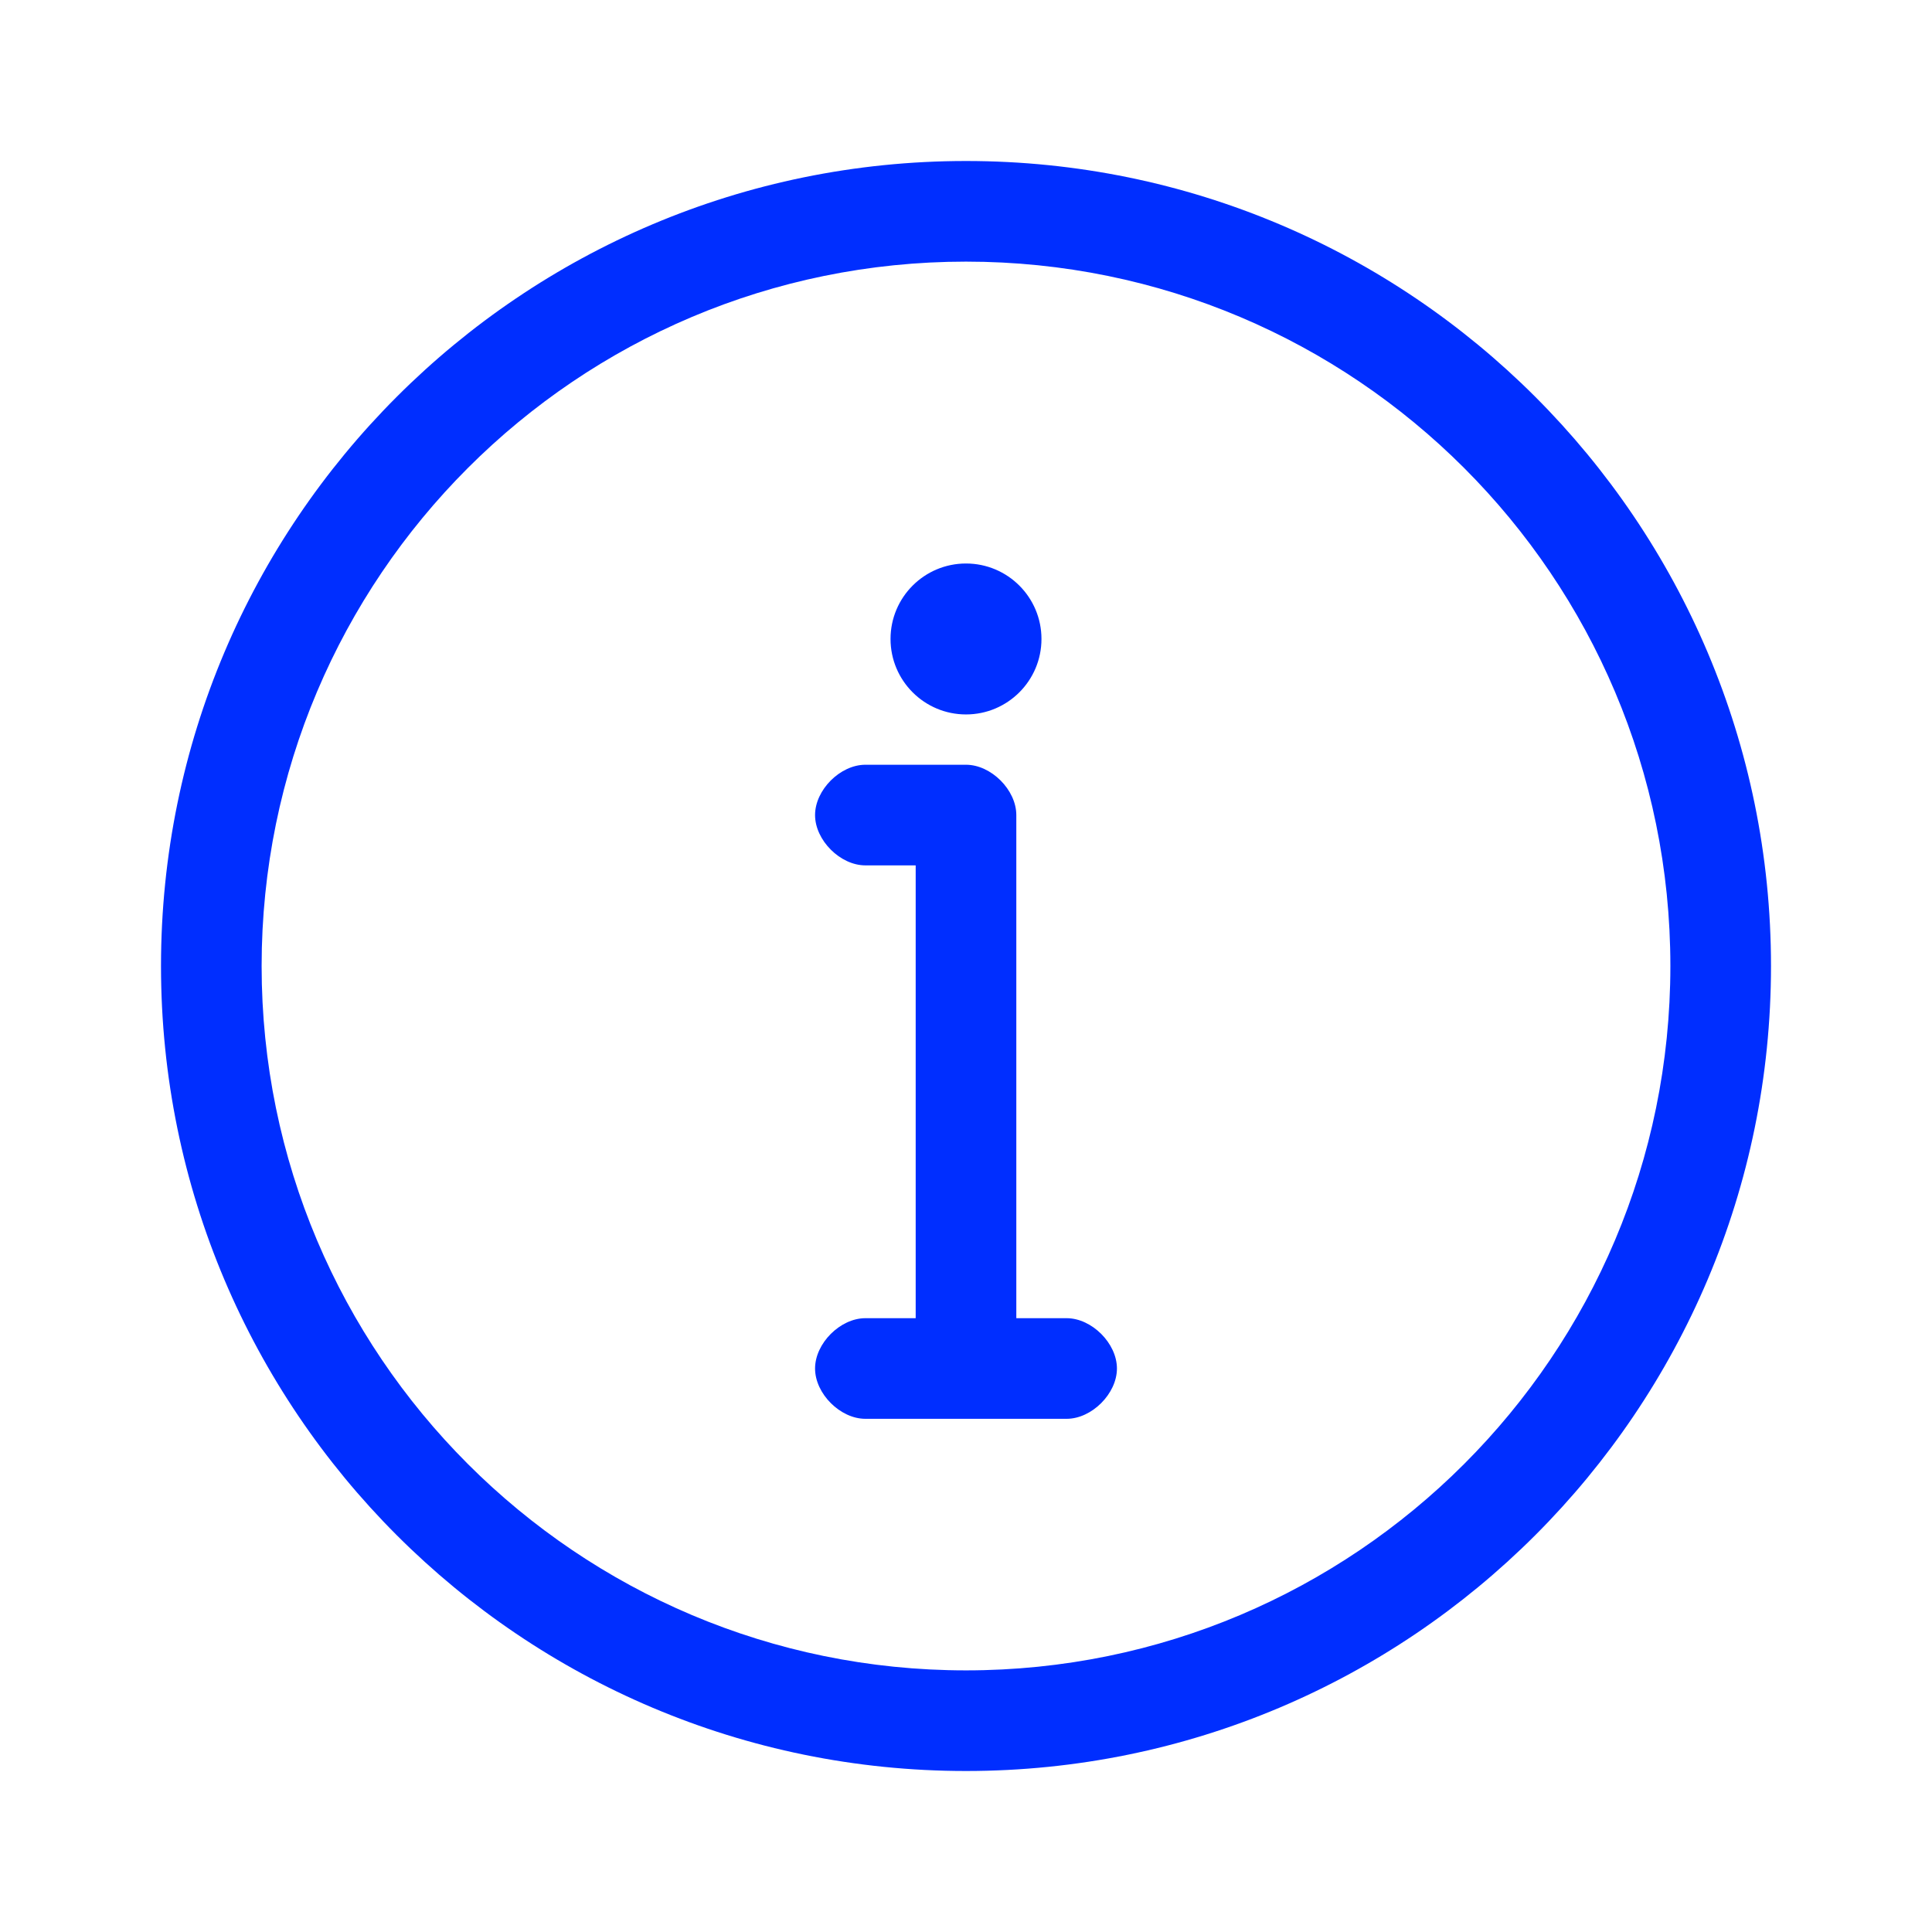
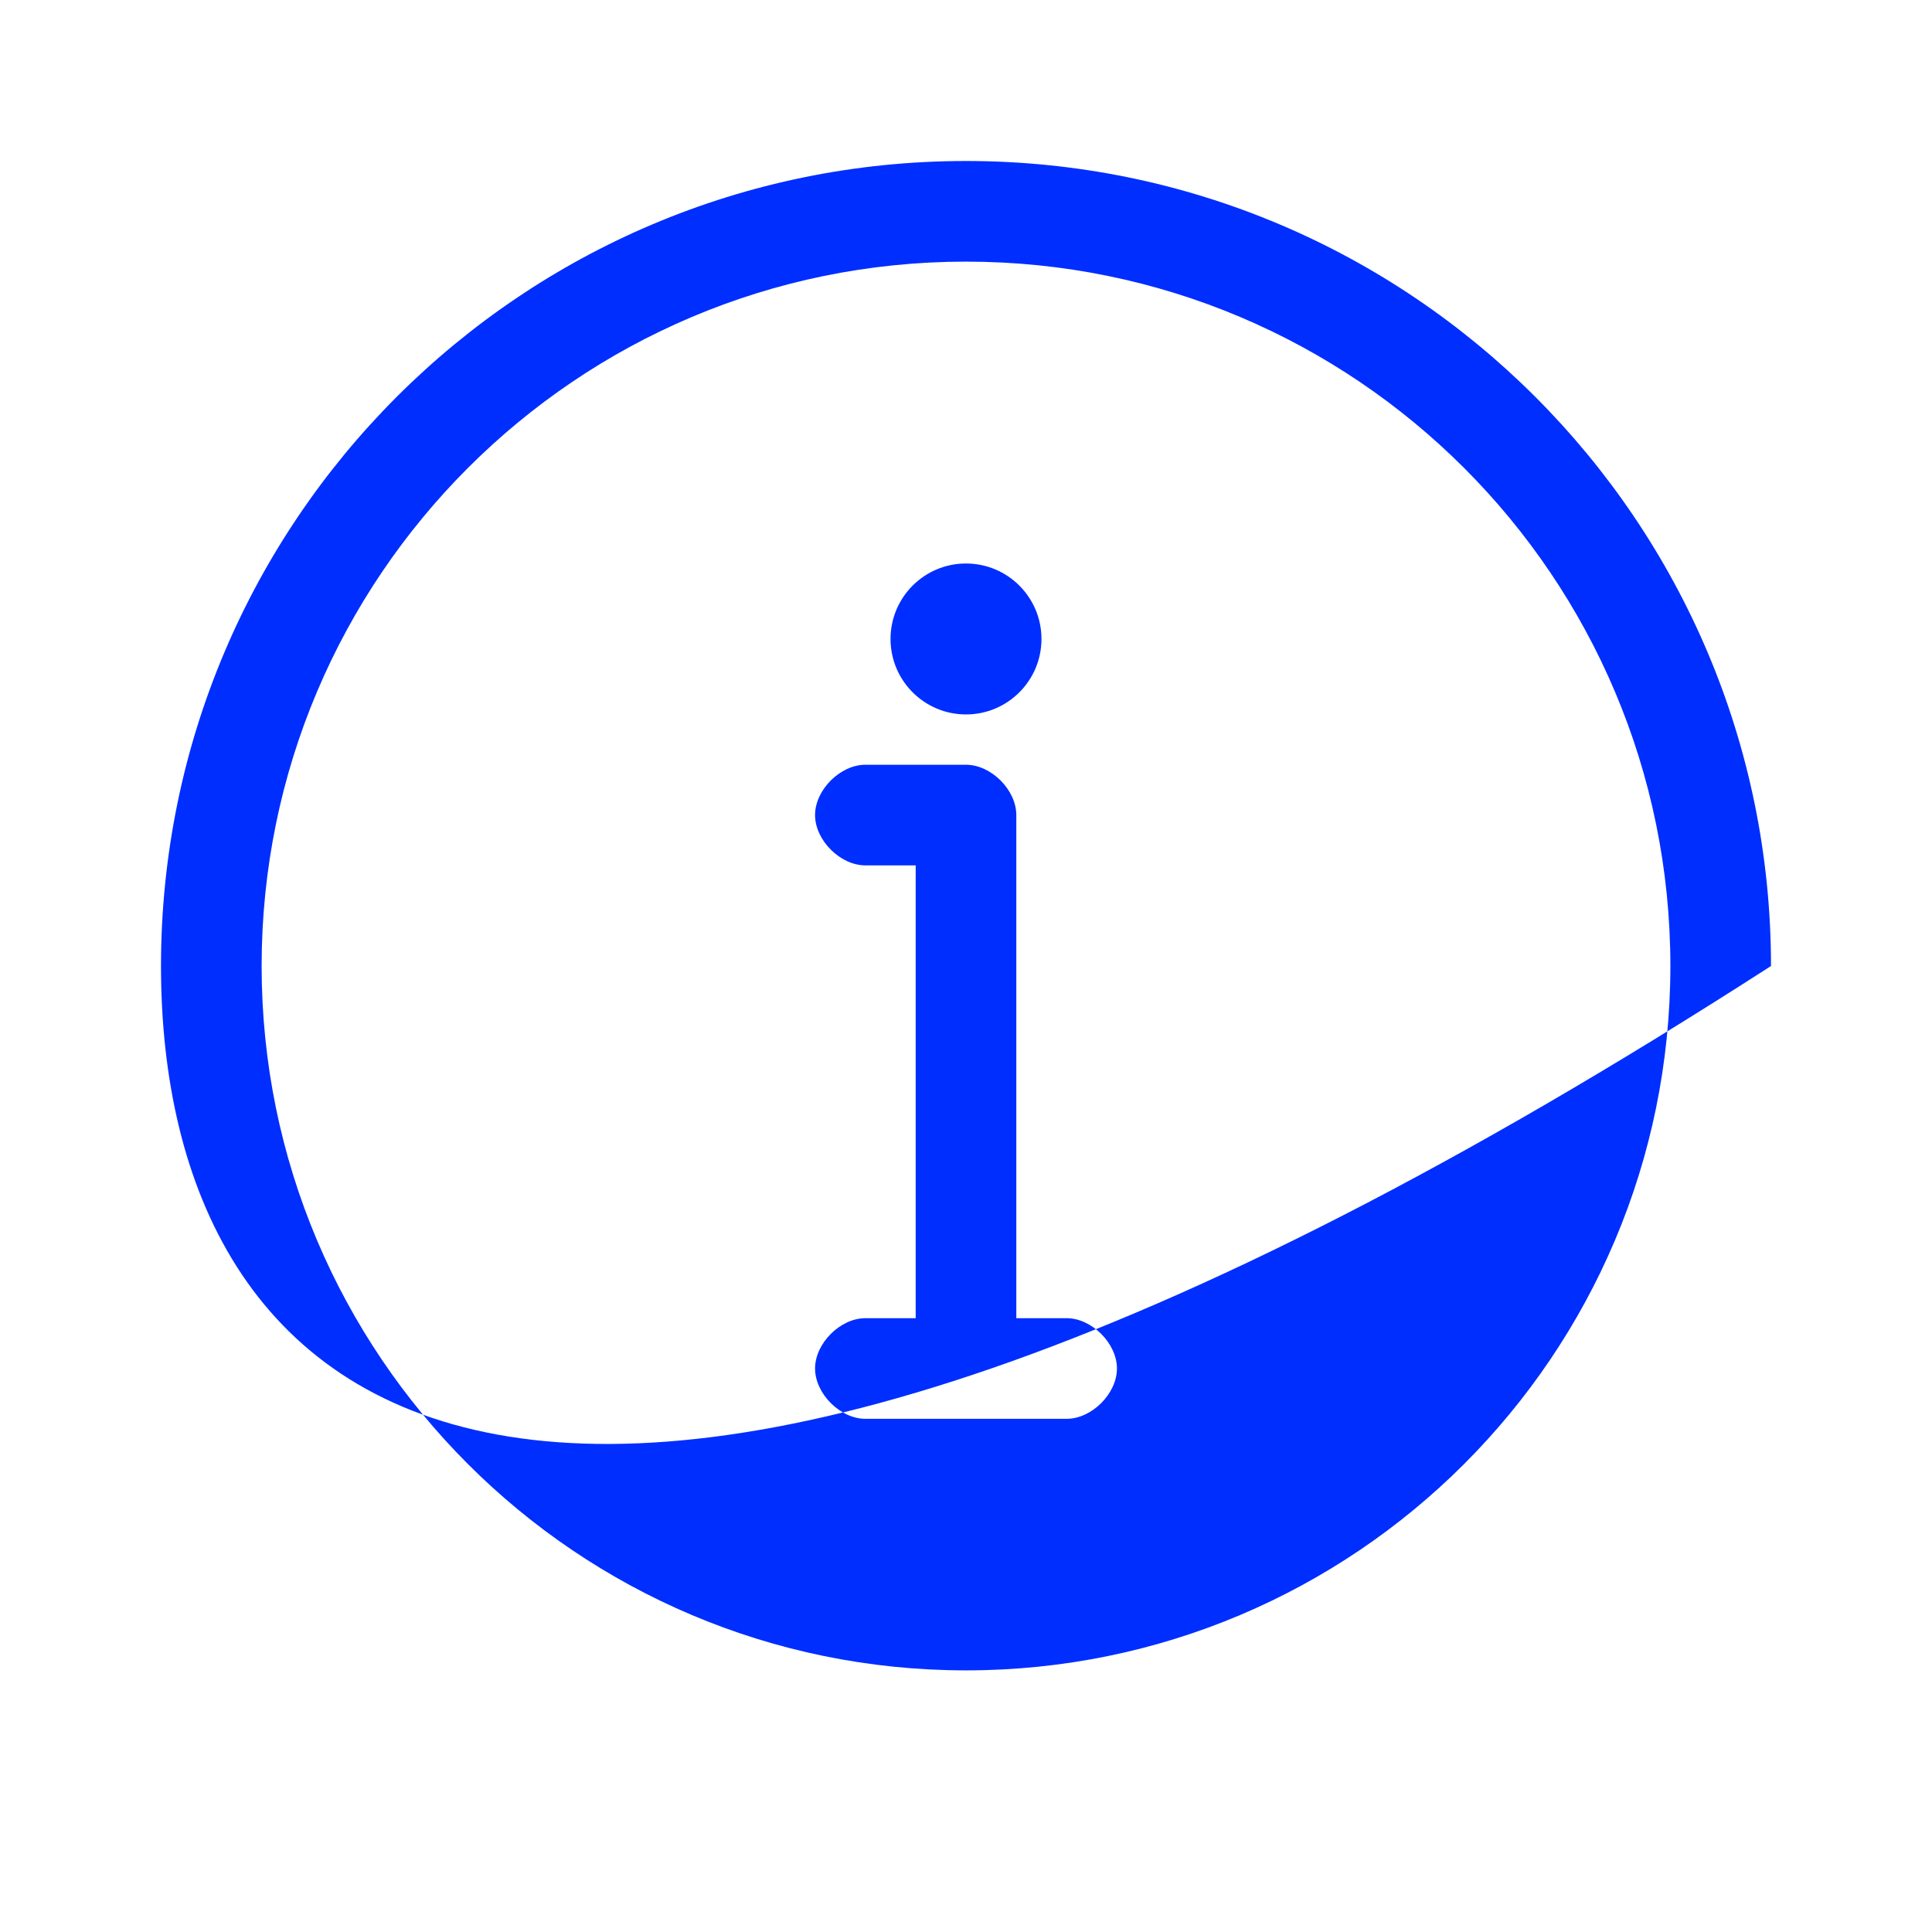
<svg xmlns="http://www.w3.org/2000/svg" width="48" height="48" viewBox="0 0 48 48" fill="none">
  <g id="Info">
-     <path id="Union" fill-rule="evenodd" clip-rule="evenodd" d="M41.5 24C41.5 33.665 33.665 41.5 24 41.5C14.335 41.5 6.5 33.665 6.5 24C6.5 14.335 14.335 6.5 24 6.5C33.665 6.5 41.5 14.335 41.5 24ZM44 24C44 35.046 35.046 44 24 44C12.954 44 4 35.046 4 24C4 12.954 12.954 4 24 4C35.046 4 44 12.954 44 24ZM25.875 15.875C25.875 16.91 25.035 17.75 24 17.75C22.965 17.75 22.125 16.91 22.125 15.875C22.125 14.839 22.965 14 24 14C25.035 14 25.875 14.839 25.875 15.875ZM24 19C24.625 19 25.25 19.625 25.25 20.25V32.75H26.5C27.125 32.75 27.75 33.375 27.75 34C27.75 34.625 27.125 35.25 26.5 35.25H21.5C20.875 35.25 20.25 34.625 20.25 34C20.25 33.375 20.875 32.75 21.5 32.75H22.75V21.5H21.5C20.875 21.5 20.25 20.875 20.25 20.25C20.25 19.625 20.875 19 21.5 19H24Z" fill="#002EFF" />
+     <path id="Union" fill-rule="evenodd" clip-rule="evenodd" d="M41.5 24C41.5 33.665 33.665 41.5 24 41.5C14.335 41.5 6.5 33.665 6.5 24C6.5 14.335 14.335 6.5 24 6.5C33.665 6.5 41.5 14.335 41.5 24ZM44 24C12.954 44 4 35.046 4 24C4 12.954 12.954 4 24 4C35.046 4 44 12.954 44 24ZM25.875 15.875C25.875 16.91 25.035 17.75 24 17.75C22.965 17.75 22.125 16.91 22.125 15.875C22.125 14.839 22.965 14 24 14C25.035 14 25.875 14.839 25.875 15.875ZM24 19C24.625 19 25.25 19.625 25.25 20.25V32.75H26.5C27.125 32.75 27.75 33.375 27.75 34C27.75 34.625 27.125 35.25 26.5 35.25H21.5C20.875 35.25 20.25 34.625 20.25 34C20.25 33.375 20.875 32.75 21.5 32.75H22.75V21.5H21.5C20.875 21.5 20.25 20.875 20.25 20.25C20.25 19.625 20.875 19 21.5 19H24Z" fill="#002EFF" />
  </g>
</svg>